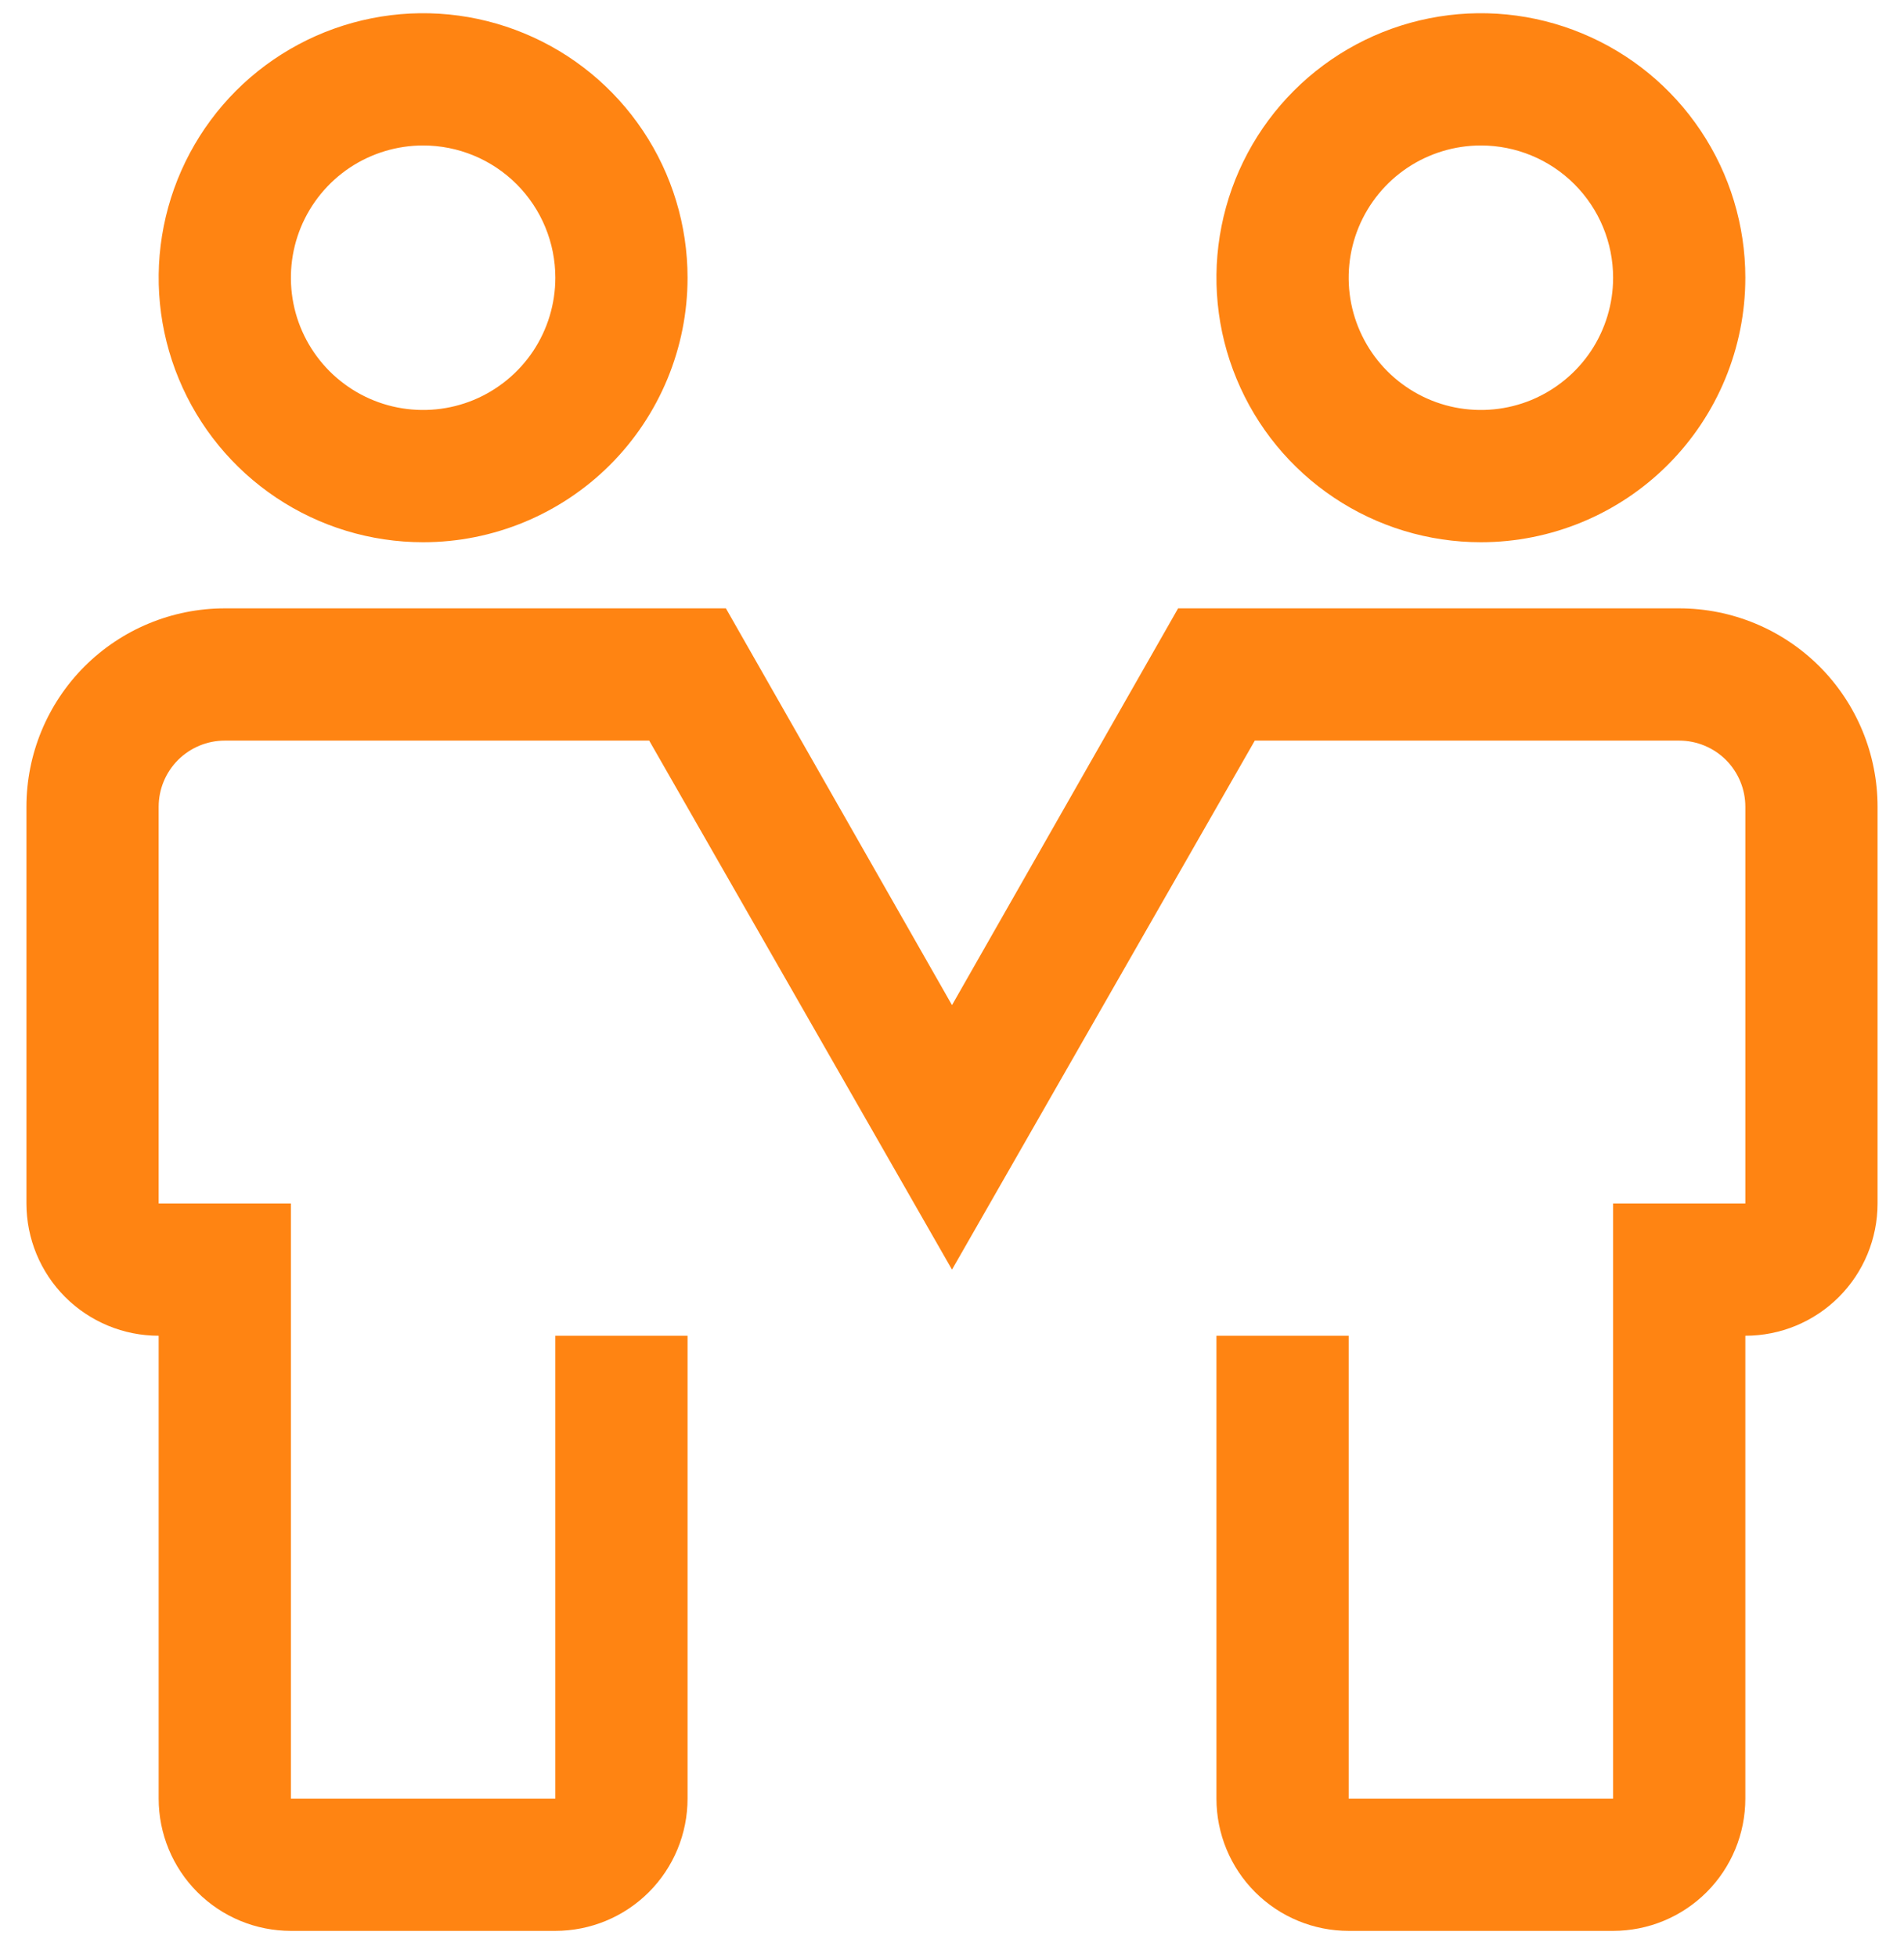
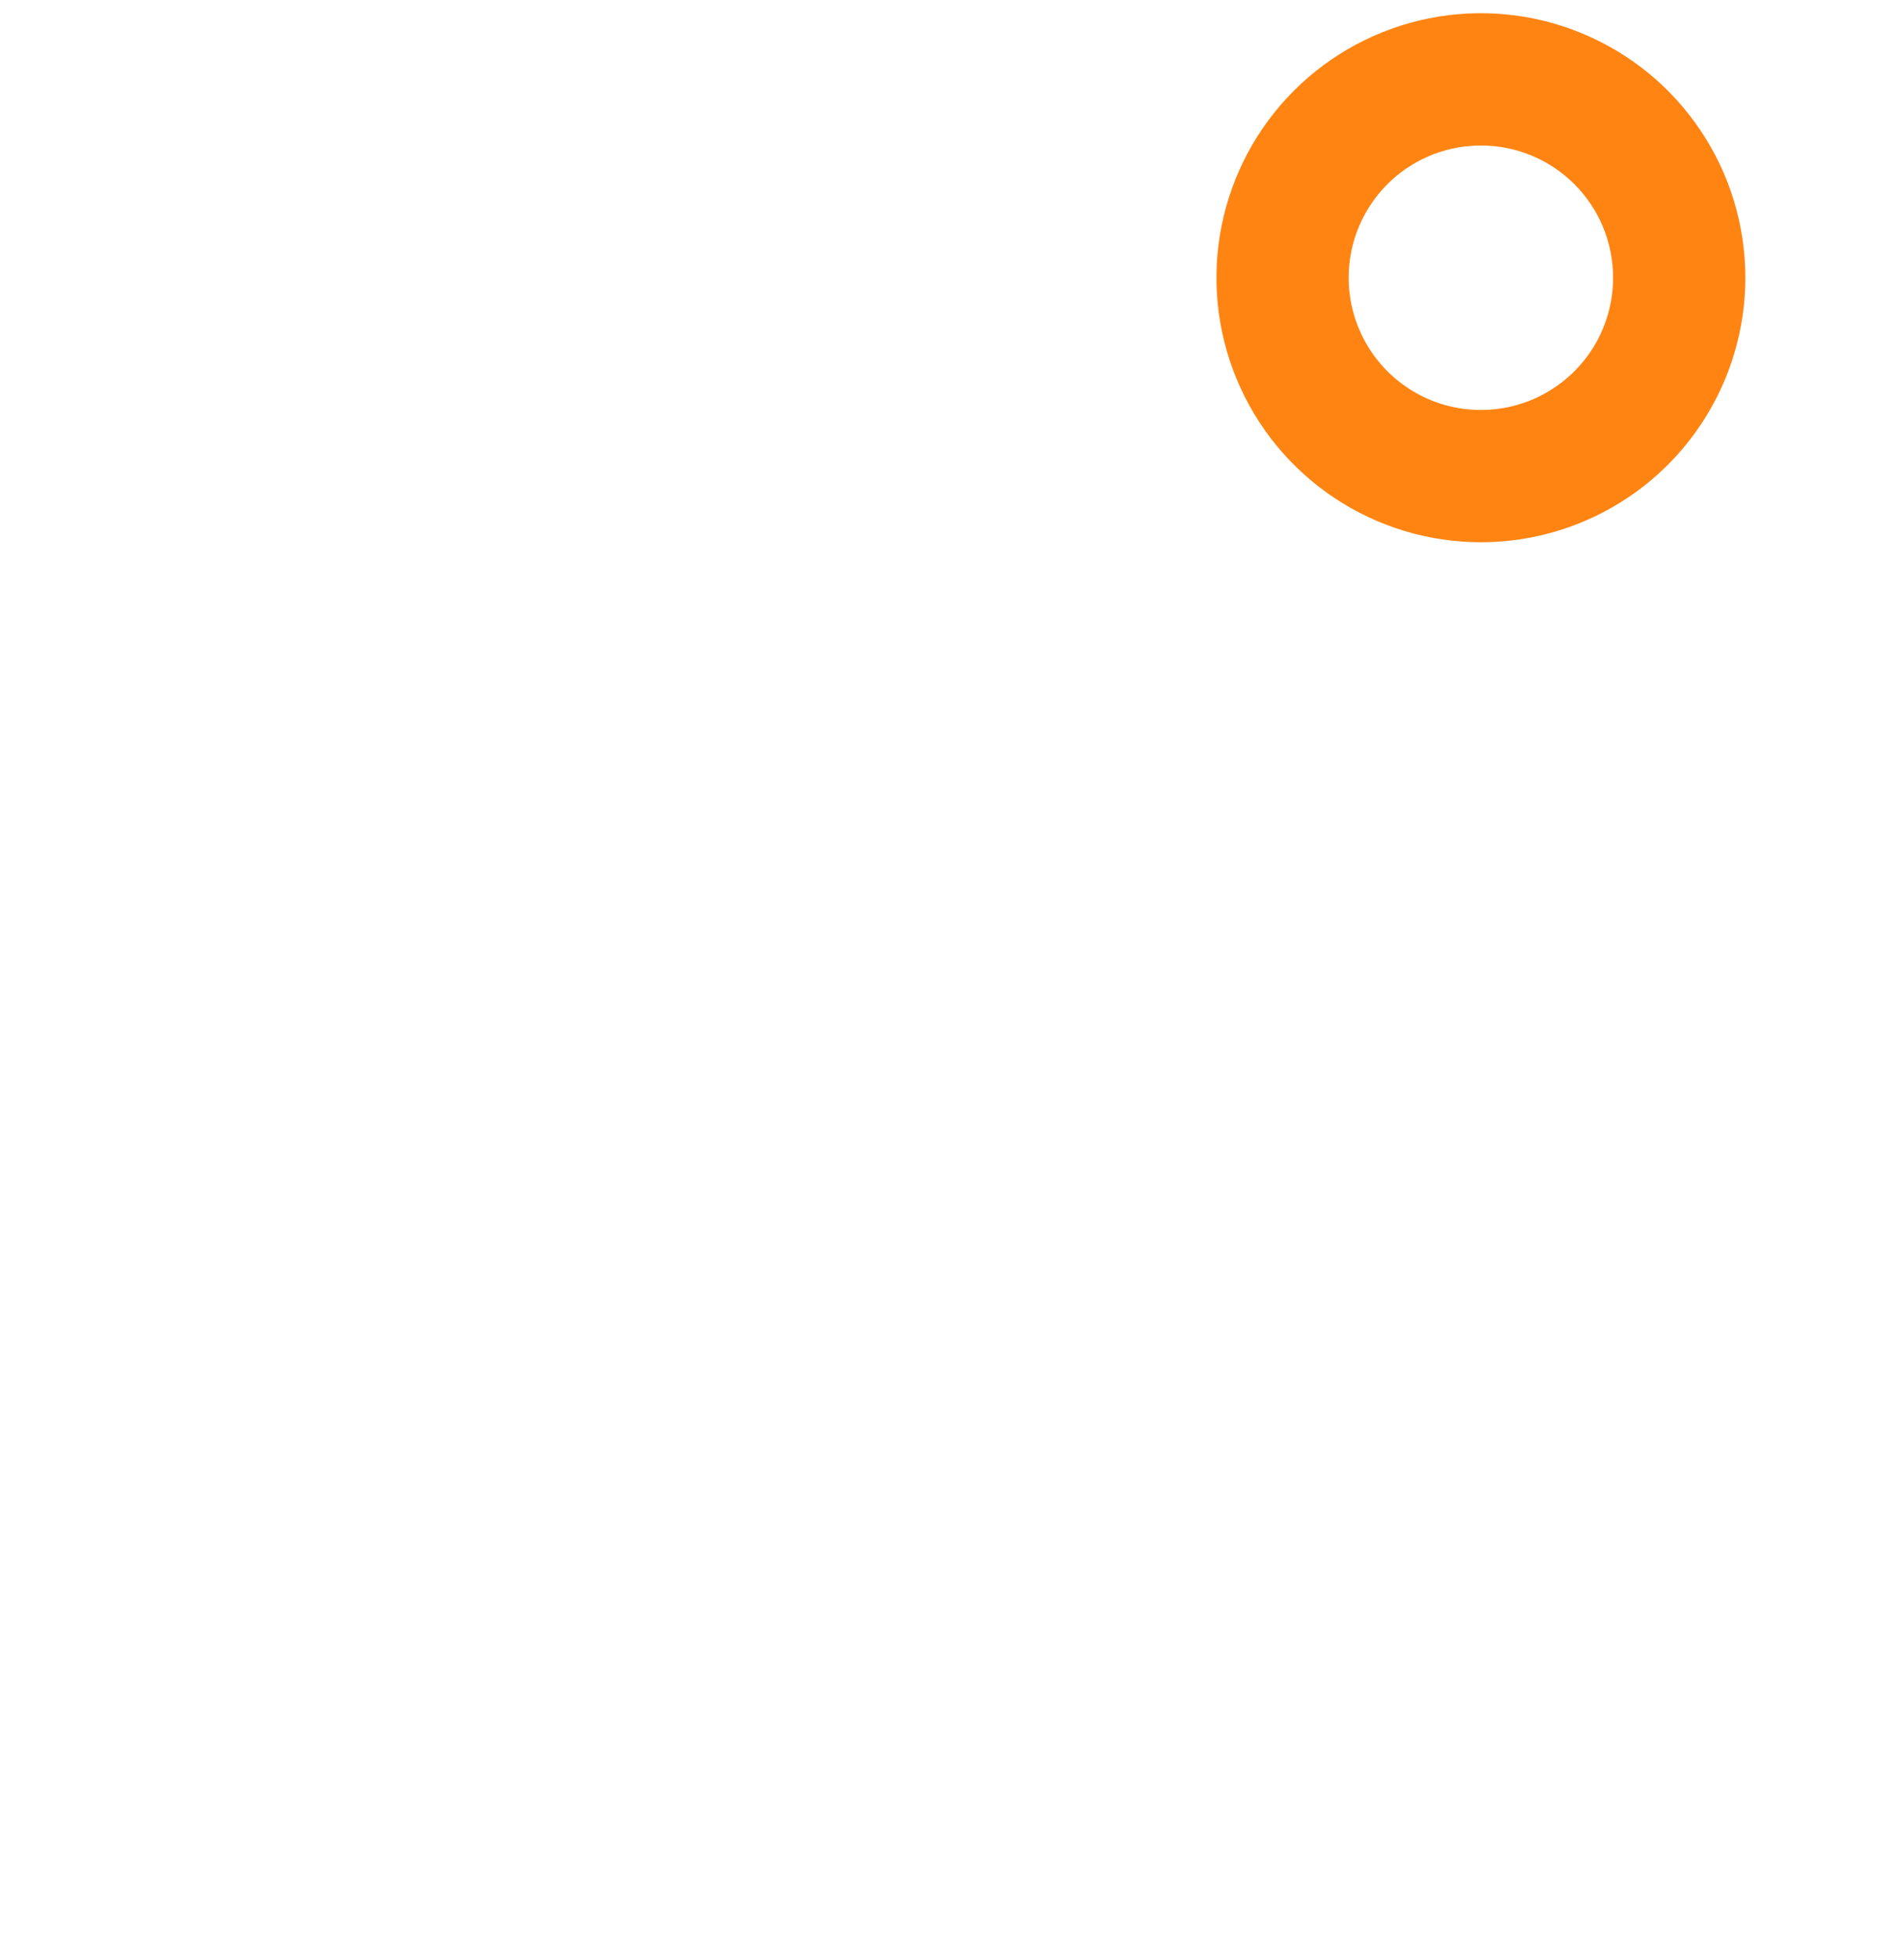
<svg xmlns="http://www.w3.org/2000/svg" width="36" height="37" viewBox="0 0 36 37" fill="none">
-   <path d="M8 10.25C7.011 10.25 6.044 9.957 5.222 9.407C4.4 8.858 3.759 8.077 3.381 7.163C3.002 6.25 2.903 5.244 3.096 4.275C3.289 3.305 3.765 2.414 4.464 1.714C5.164 1.015 6.055 0.539 7.025 0.346C7.994 0.153 9 0.252 9.913 0.631C10.827 1.009 11.608 1.65 12.157 2.472C12.707 3.294 13 4.261 13 5.25C13 6.576 12.473 7.848 11.536 8.786C10.598 9.723 9.326 10.25 8 10.25ZM8 2.75C7.506 2.75 7.022 2.897 6.611 3.171C6.2 3.446 5.88 3.836 5.69 4.293C5.501 4.75 5.452 5.253 5.548 5.738C5.644 6.223 5.883 6.668 6.232 7.018C6.582 7.367 7.027 7.606 7.512 7.702C7.997 7.798 8.5 7.749 8.957 7.56C9.414 7.37 9.804 7.05 10.079 6.639C10.353 6.228 10.5 5.744 10.5 5.25C10.5 4.587 10.237 3.951 9.768 3.482C9.299 3.013 8.663 2.75 8 2.75Z" fill="#FF8412" />
  <path d="M28 10.25C27.011 10.25 26.044 9.957 25.222 9.407C24.4 8.858 23.759 8.077 23.381 7.163C23.002 6.25 22.903 5.244 23.096 4.275C23.289 3.305 23.765 2.414 24.465 1.714C25.164 1.015 26.055 0.539 27.024 0.346C27.994 0.153 29 0.252 29.913 0.631C30.827 1.009 31.608 1.65 32.157 2.472C32.707 3.294 33 4.261 33 5.25C33 6.576 32.473 7.848 31.535 8.786C30.598 9.723 29.326 10.25 28 10.25ZM28 2.75C27.506 2.75 27.022 2.897 26.611 3.171C26.2 3.446 25.88 3.836 25.69 4.293C25.501 4.75 25.452 5.253 25.548 5.738C25.645 6.223 25.883 6.668 26.232 7.018C26.582 7.367 27.027 7.606 27.512 7.702C27.997 7.798 28.5 7.749 28.957 7.56C29.413 7.37 29.804 7.05 30.079 6.639C30.353 6.228 30.5 5.744 30.5 5.25C30.5 4.587 30.237 3.951 29.768 3.482C29.299 3.013 28.663 2.75 28 2.75Z" fill="#FF8412" />
-   <path d="M30.5 36.5H25.5C24.837 36.5 24.201 36.237 23.732 35.768C23.263 35.299 23 34.663 23 34V25.25H25.5V34H30.5V22.75H33V15.25C33 14.918 32.868 14.601 32.634 14.366C32.4 14.132 32.081 14 31.75 14H23.725L18 24L12.275 14H4.25C3.918 14 3.601 14.132 3.366 14.366C3.132 14.601 3 14.918 3 15.25V22.75H5.5V34H10.5V25.25H13V34C13 34.663 12.737 35.299 12.268 35.768C11.799 36.237 11.163 36.5 10.5 36.5H5.5C4.837 36.5 4.201 36.237 3.732 35.768C3.263 35.299 3 34.663 3 34V25.25C2.337 25.25 1.701 24.987 1.232 24.518C0.763 24.049 0.5 23.413 0.5 22.75V15.25C0.5 14.255 0.895 13.302 1.598 12.598C2.302 11.895 3.255 11.5 4.25 11.5H13.725L18 19L22.275 11.5H31.75C32.745 11.5 33.698 11.895 34.402 12.598C35.105 13.302 35.5 14.255 35.5 15.25V22.75C35.5 23.413 35.237 24.049 34.768 24.518C34.299 24.987 33.663 25.25 33 25.25V34C33 34.663 32.737 35.299 32.268 35.768C31.799 36.237 31.163 36.5 30.5 36.5Z" fill="#FF8412" />
</svg>